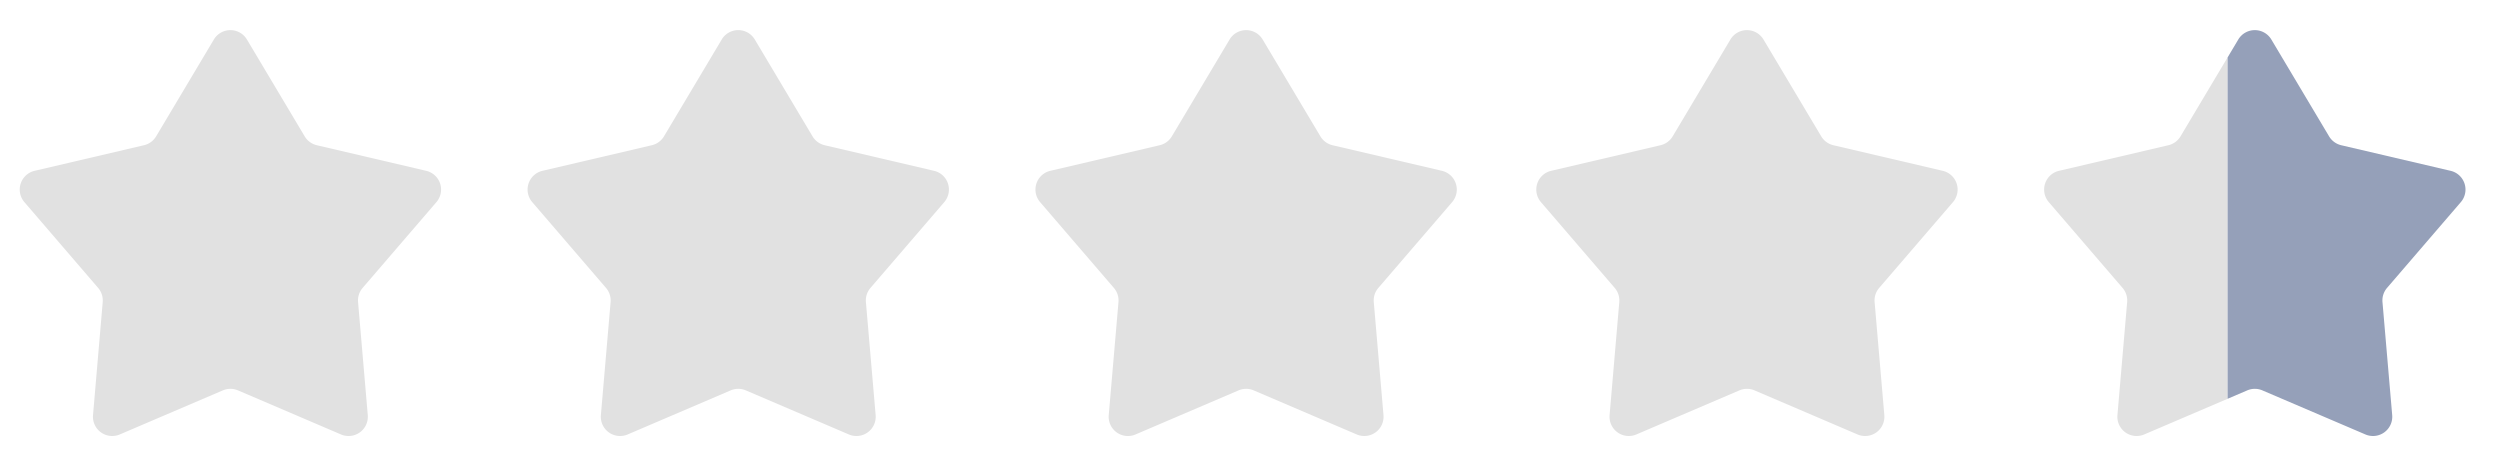
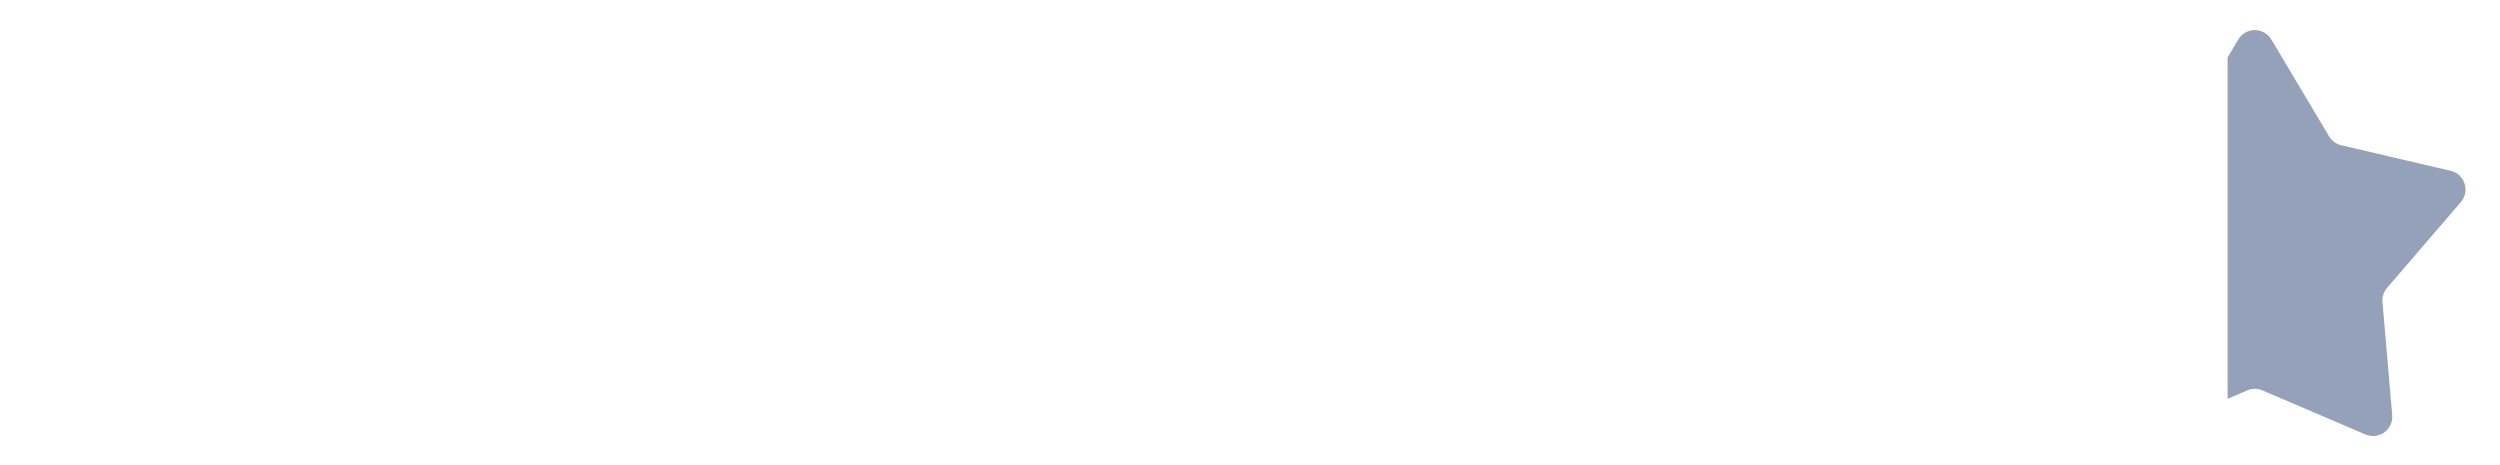
<svg xmlns="http://www.w3.org/2000/svg" width="129" height="24" fill="none" viewBox="0 0 129 24">
-   <path fill="#E1E1E1" d="M11.035 2.039a.994.994 0 0 1 1.707 0l2.98 4.997a.994.994 0 0 0 .627.458l5.642 1.32a.994.994 0 0 1 .528 1.616l-3.806 4.425a.994.994 0 0 0-.237.734l.501 5.83a.994.994 0 0 1-1.381.999l-5.316-2.274a.993.993 0 0 0-.782 0L6.18 22.418a.994.994 0 0 1-1.38-1l.5-5.83a.994.994 0 0 0-.236-.732L1.259 10.43a.994.994 0 0 1 .527-1.616l5.642-1.32a.994.994 0 0 0 .628-.458l2.979-4.997Zm26.205 0a.994.994 0 0 1 1.708 0l2.979 4.997a.994.994 0 0 0 .627.458l5.643 1.32a.994.994 0 0 1 .527 1.616l-3.806 4.425a.994.994 0 0 0-.237.734l.502 5.83a.994.994 0 0 1-1.381.999l-5.317-2.274a.994.994 0 0 0-.782 0l-5.316 2.274a.994.994 0 0 1-1.381-1l.501-5.83a.994.994 0 0 0-.237-.732l-3.806-4.426a.994.994 0 0 1 .527-1.616l5.643-1.32a.994.994 0 0 0 .627-.458l2.98-4.997Zm26.206 0a.994.994 0 0 1 1.707 0l2.98 4.997a.994.994 0 0 0 .627.458l5.643 1.32a.994.994 0 0 1 .527 1.616l-3.806 4.425a.994.994 0 0 0-.237.734l.501 5.83a.994.994 0 0 1-1.38.999l-5.317-2.274a.993.993 0 0 0-.782 0l-5.316 2.274a.994.994 0 0 1-1.382-1l.502-5.83a.994.994 0 0 0-.237-.732L53.67 10.43a.994.994 0 0 1 .527-1.616l5.643-1.32a.994.994 0 0 0 .627-.458l2.98-4.997Zm25.843 0a.994.994 0 0 1 1.707 0l2.98 4.997a.994.994 0 0 0 .627.458l5.642 1.32a.994.994 0 0 1 .528 1.616l-3.806 4.425a.994.994 0 0 0-.237.734l.501 5.83a.994.994 0 0 1-1.381.999l-5.316-2.274a.994.994 0 0 0-.782 0l-5.317 2.274a.994.994 0 0 1-1.38-1l.5-5.83a.994.994 0 0 0-.236-.732l-3.806-4.426a.994.994 0 0 1 .527-1.616l5.642-1.32a.994.994 0 0 0 .628-.458l2.979-4.997Z" />
  <g clip-path="url(#a)">
    <path fill="#E1E1E1" d="M115.494 2.039a.994.994 0 0 1 1.708 0l2.979 4.997a.995.995 0 0 0 .627.458l5.643 1.32a.994.994 0 0 1 .527 1.616l-3.806 4.425a.999.999 0 0 0-.237.734l.502 5.83a.994.994 0 0 1-1.381.999l-5.317-2.274a.994.994 0 0 0-.782 0l-5.316 2.274a.994.994 0 0 1-1.381-1l.501-5.83a.99.99 0 0 0-.237-.732l-3.806-4.426a.994.994 0 0 1 .527-1.616l5.643-1.32a.992.992 0 0 0 .627-.458l2.979-4.997Z" />
  </g>
  <g clip-path="url(#b)">
    <path fill="#95A0B9" d="M115.495 2.039a.994.994 0 0 1 1.707 0l2.979 4.997a.994.994 0 0 0 .628.458l5.642 1.32a.994.994 0 0 1 .528 1.616l-3.807 4.425a.994.994 0 0 0-.236.734l.501 5.83a.994.994 0 0 1-1.381.999l-5.317-2.274a.992.992 0 0 0-.781 0l-5.317 2.274a.994.994 0 0 1-1.381-1l.501-5.83a.994.994 0 0 0-.236-.732l-3.807-4.426a.994.994 0 0 1 .528-1.616l5.642-1.32a.994.994 0 0 0 .628-.458l2.979-4.997Z" />
  </g>
  <defs>
    <clipPath id="a">
-       <path fill="#fff" d="M0 0h10.295v22.462H0z" transform="translate(104.649 .607)" />
-     </clipPath>
+       </clipPath>
    <clipPath id="b">
      <path fill="#fff" d="M0 0h13.103v22.462H0z" transform="translate(114.945 .607)" />
    </clipPath>
  </defs>
</svg>